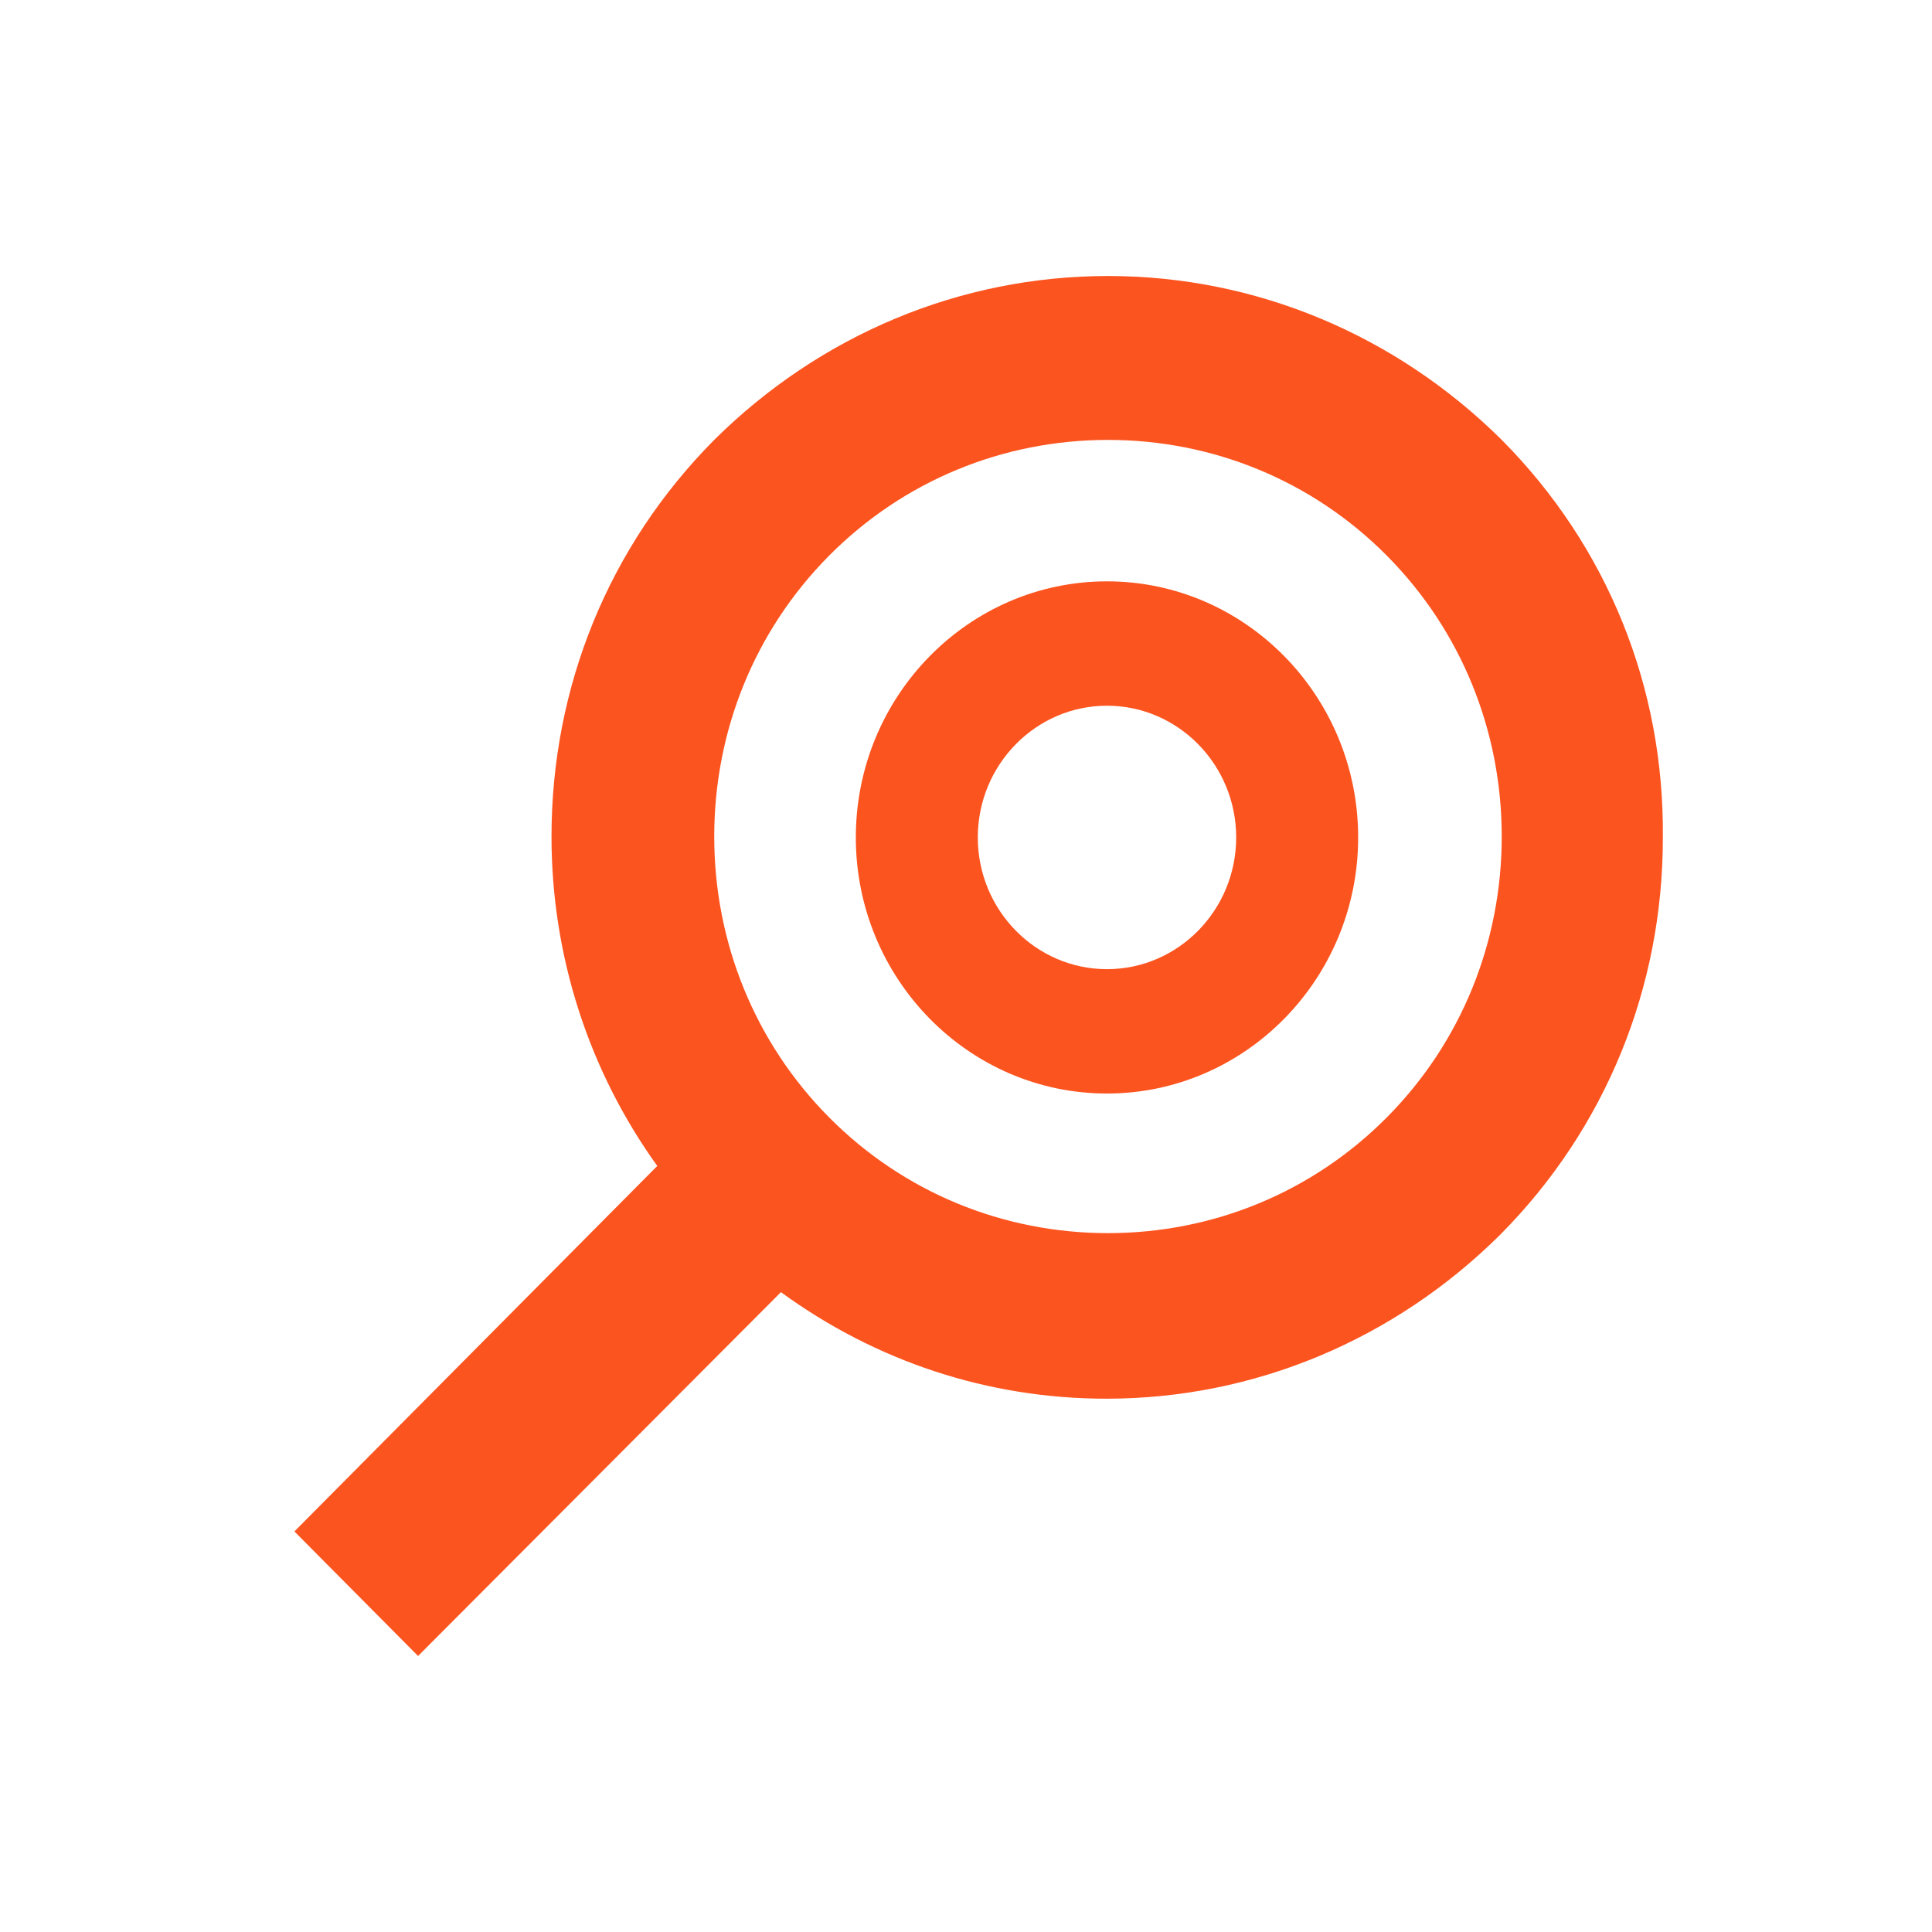
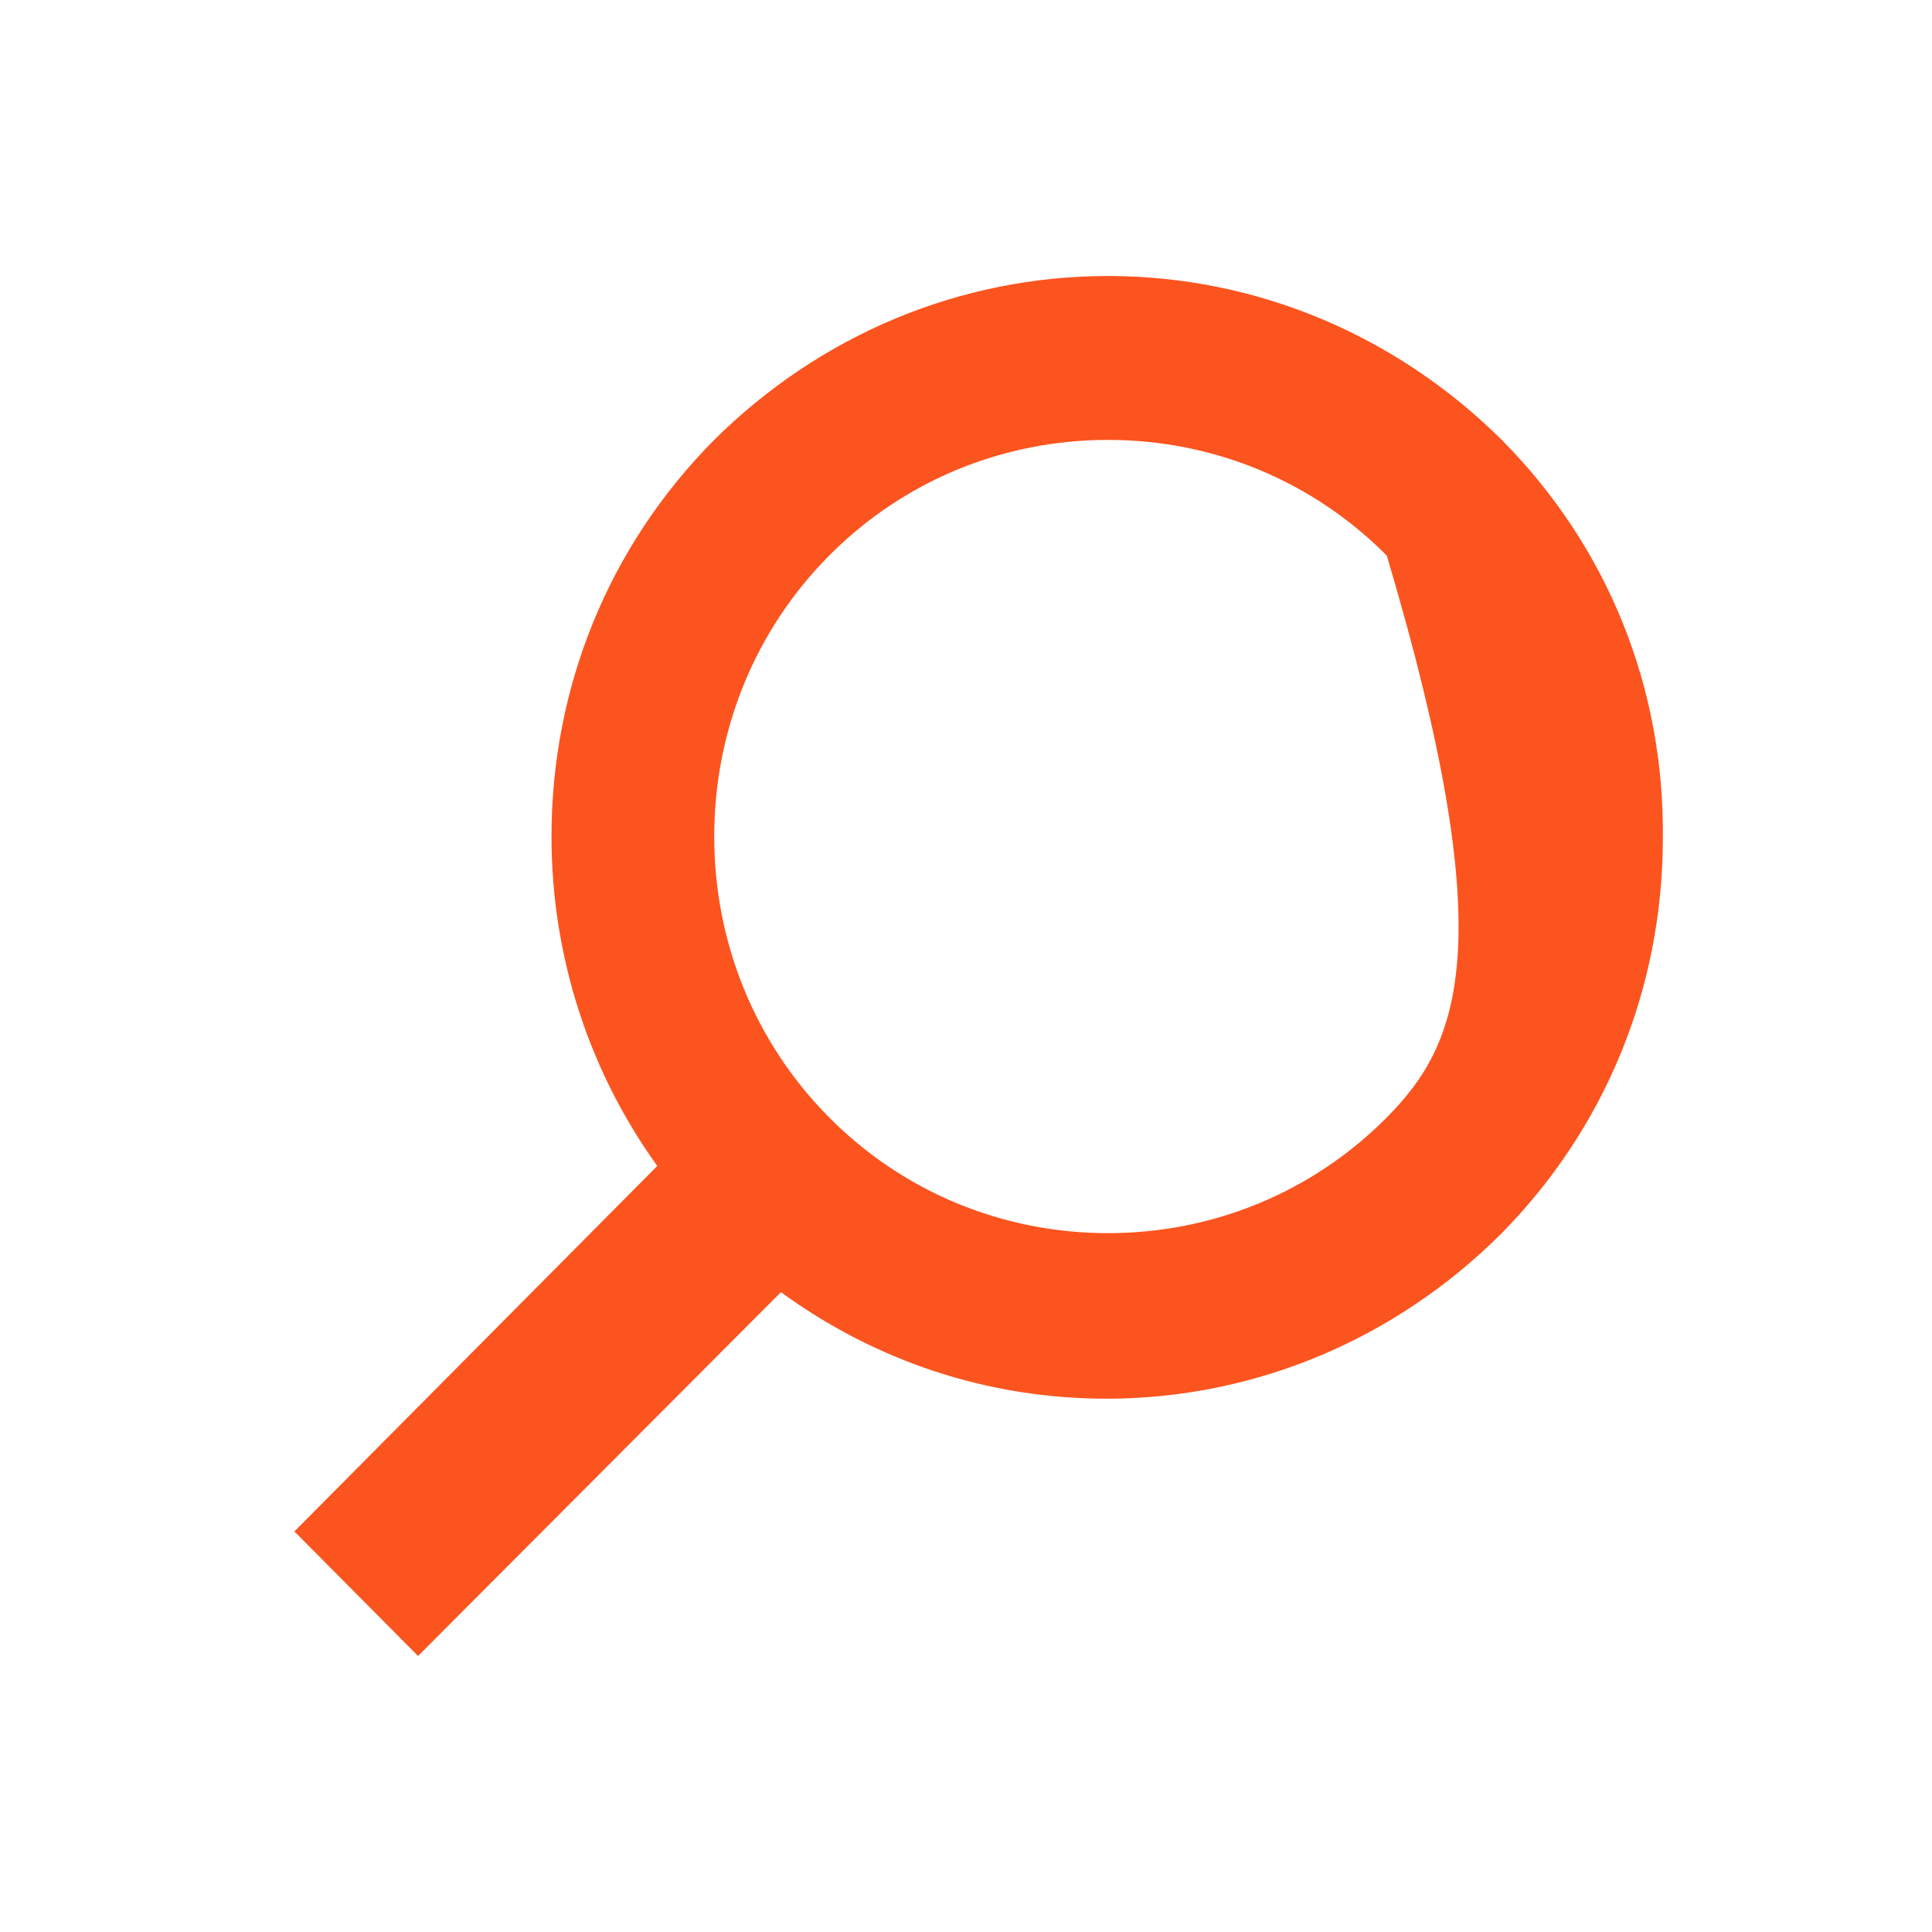
<svg xmlns="http://www.w3.org/2000/svg" width="105" height="105" viewBox="0 0 105 105" fill="none">
-   <path d="M81.617 23.907C75.869 18.207 68.263 15 60.216 15C52.169 15 44.564 18.206 38.816 23.907C33.068 29.697 29.973 37.358 29.973 45.463C29.973 51.965 32.006 58.2 35.721 63.367L16 83.23L22.721 90L42.442 70.226C47.571 73.967 53.672 76.016 60.128 76.016C68.175 76.016 75.781 72.809 81.529 67.108C87.277 61.318 90.372 53.658 90.372 45.553C90.46 37.358 87.365 29.698 81.617 23.908V23.907ZM75.371 60.728C71.335 64.794 65.928 67.018 60.216 67.018C54.505 67.018 49.097 64.794 45.061 60.728C41.025 56.662 38.817 51.216 38.817 45.463C38.817 39.71 41.025 34.263 45.061 30.198C49.097 26.132 54.505 23.908 60.216 23.908C65.928 23.908 71.336 26.132 75.371 30.198C79.408 34.264 81.616 39.71 81.616 45.463C81.616 51.216 79.408 56.663 75.371 60.728Z" fill="#FC541F" />
-   <path d="M60.162 59.431C52.636 59.431 46.512 53.187 46.512 45.513C46.512 37.838 52.636 31.595 60.162 31.595C67.689 31.595 73.813 37.838 73.813 45.513C73.813 53.187 67.689 59.431 60.162 59.431ZM60.162 38.354C56.291 38.354 53.141 41.566 53.141 45.513C53.141 49.461 56.291 52.672 60.162 52.672C64.034 52.672 67.184 49.461 67.184 45.513C67.184 41.566 64.034 38.354 60.162 38.354Z" fill="#FC541F" />
+   <path d="M81.617 23.907C75.869 18.207 68.263 15 60.216 15C52.169 15 44.564 18.206 38.816 23.907C33.068 29.697 29.973 37.358 29.973 45.463C29.973 51.965 32.006 58.2 35.721 63.367L16 83.23L22.721 90L42.442 70.226C47.571 73.967 53.672 76.016 60.128 76.016C68.175 76.016 75.781 72.809 81.529 67.108C87.277 61.318 90.372 53.658 90.372 45.553C90.46 37.358 87.365 29.698 81.617 23.908V23.907ZM75.371 60.728C71.335 64.794 65.928 67.018 60.216 67.018C54.505 67.018 49.097 64.794 45.061 60.728C41.025 56.662 38.817 51.216 38.817 45.463C38.817 39.71 41.025 34.263 45.061 30.198C49.097 26.132 54.505 23.908 60.216 23.908C65.928 23.908 71.336 26.132 75.371 30.198C81.616 51.216 79.408 56.663 75.371 60.728Z" fill="#FC541F" />
</svg>